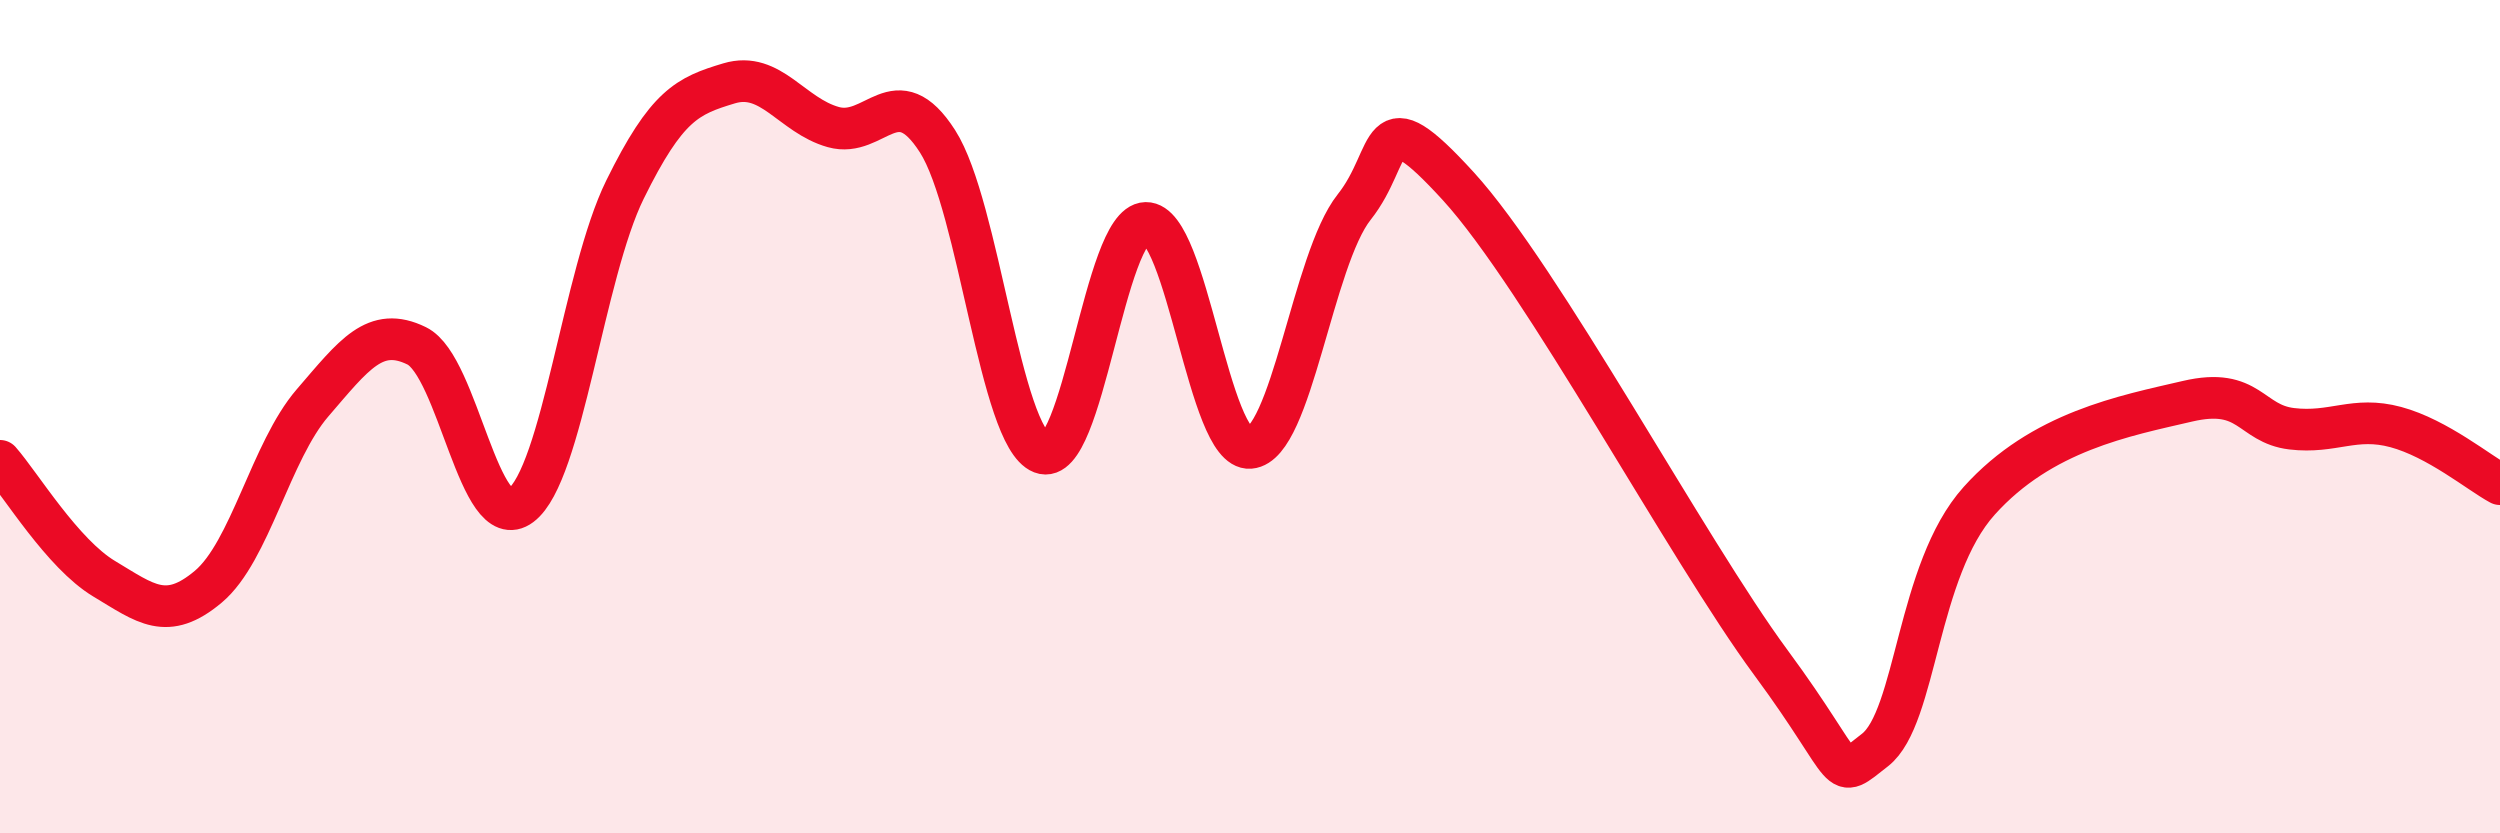
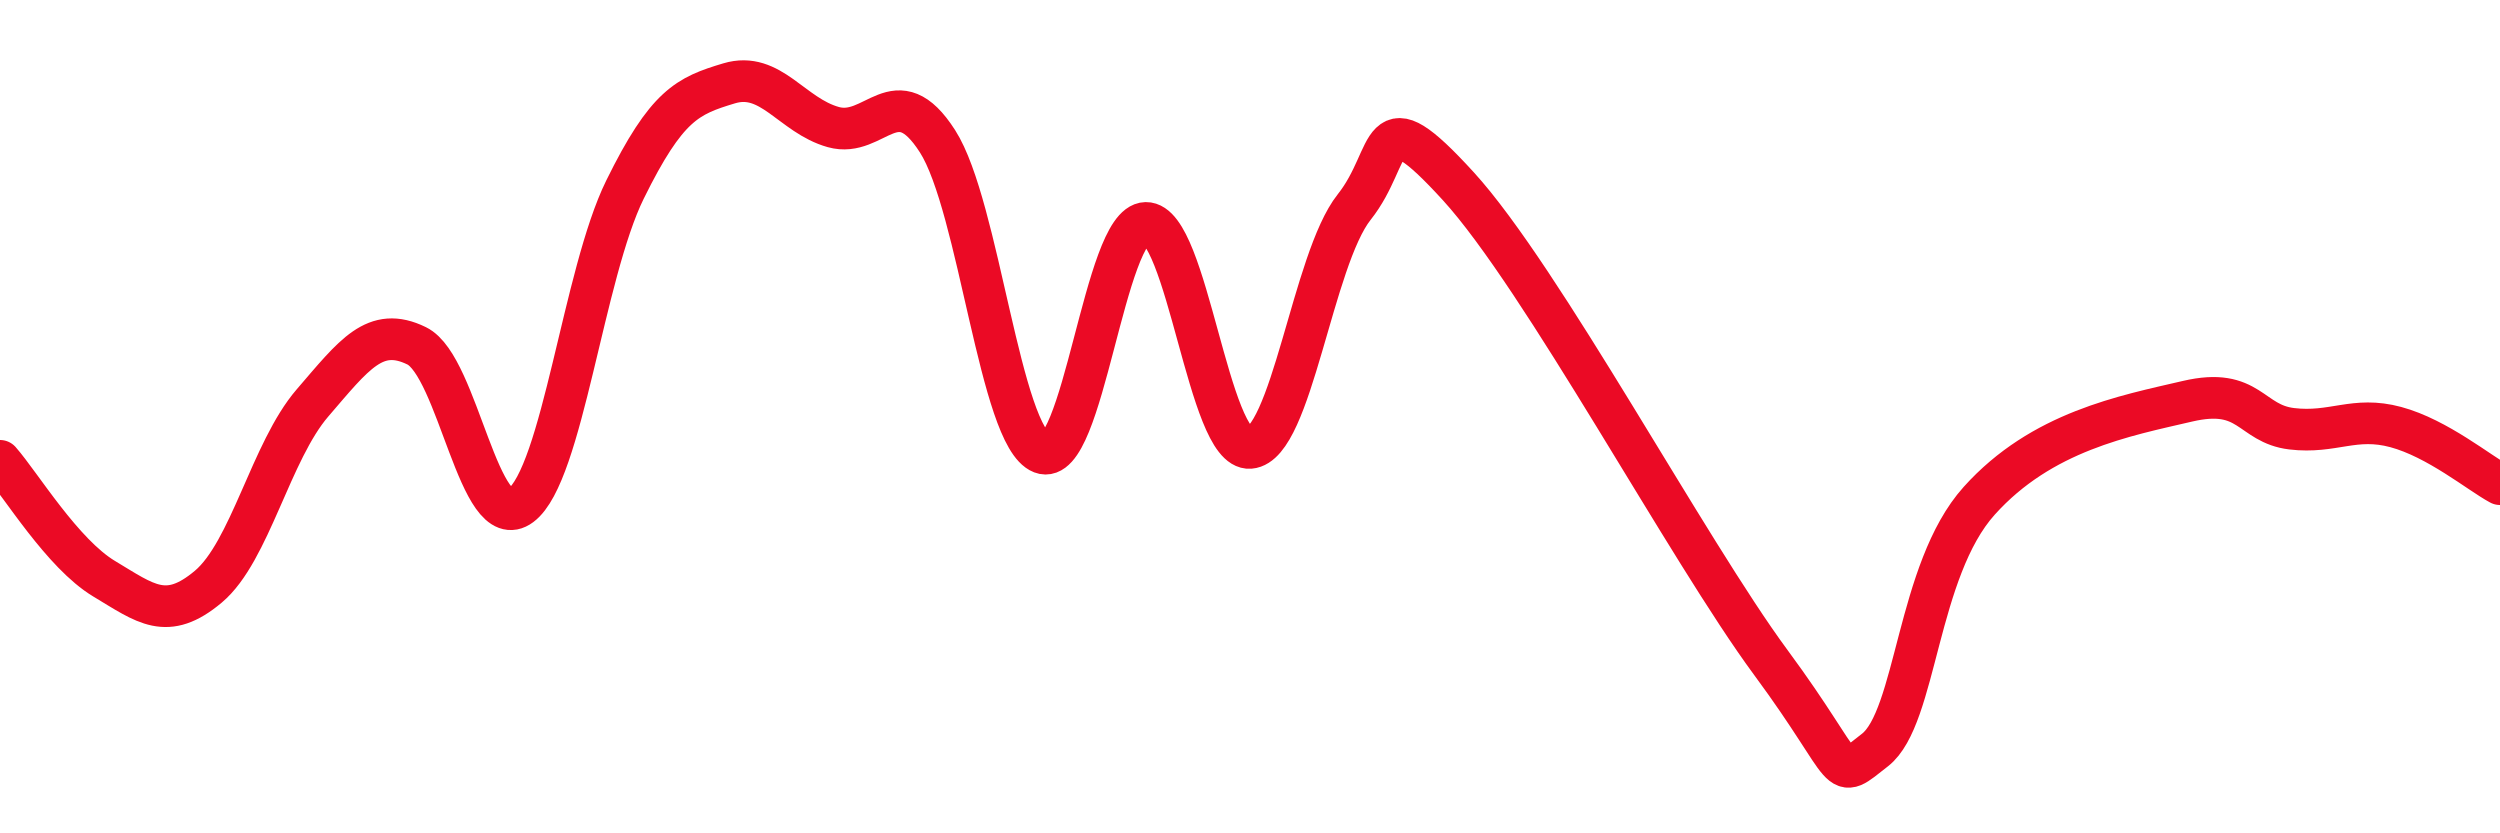
<svg xmlns="http://www.w3.org/2000/svg" width="60" height="20" viewBox="0 0 60 20">
-   <path d="M 0,11.06 C 0.5,11.63 1.5,13.29 2.5,13.89 C 3.5,14.49 4,14.92 5,14.08 C 6,13.24 6.5,10.83 7.5,9.67 C 8.5,8.51 9,7.81 10,8.3 C 11,8.79 11.5,12.88 12.5,12.13 C 13.5,11.38 14,6.58 15,4.55 C 16,2.52 16.5,2.3 17.5,2 C 18.5,1.7 19,2.77 20,3.05 C 21,3.33 21.5,1.83 22.5,3.39 C 23.5,4.95 24,10.48 25,10.87 C 26,11.26 26.5,5.37 27.5,5.35 C 28.5,5.33 29,10.83 30,10.75 C 31,10.67 31.5,6.23 32.5,4.97 C 33.5,3.71 33,2.28 35,4.47 C 37,6.66 40.5,13.19 42.5,15.9 C 44.5,18.61 44,18.78 45,18 C 46,17.22 46,13.69 47.5,12.02 C 49,10.35 51,9.98 52.5,9.63 C 54,9.28 54,10.17 55,10.29 C 56,10.41 56.5,9.98 57.5,10.25 C 58.5,10.52 59.5,11.35 60,11.62L60 20L0 20Z" fill="#EB0A25" opacity="0.1" stroke-linecap="round" stroke-linejoin="round" />
  <path d="M 0,11.06 C 0.5,11.63 1.5,13.29 2.5,13.89 C 3.5,14.49 4,14.92 5,14.08 C 6,13.24 6.5,10.83 7.5,9.67 C 8.5,8.51 9,7.81 10,8.3 C 11,8.79 11.5,12.88 12.5,12.13 C 13.5,11.38 14,6.58 15,4.55 C 16,2.52 16.5,2.3 17.5,2 C 18.5,1.7 19,2.77 20,3.05 C 21,3.33 21.5,1.83 22.5,3.39 C 23.5,4.95 24,10.48 25,10.87 C 26,11.26 26.5,5.37 27.5,5.35 C 28.5,5.33 29,10.83 30,10.75 C 31,10.67 31.5,6.23 32.5,4.97 C 33.5,3.71 33,2.28 35,4.47 C 37,6.66 40.5,13.19 42.5,15.9 C 44.5,18.61 44,18.78 45,18 C 46,17.22 46,13.69 47.5,12.02 C 49,10.35 51,9.98 52.5,9.63 C 54,9.28 54,10.17 55,10.29 C 56,10.41 56.5,9.98 57.5,10.25 C 58.5,10.52 59.5,11.35 60,11.62" stroke="#EB0A25" stroke-width="1" fill="none" stroke-linecap="round" stroke-linejoin="round" />
</svg>